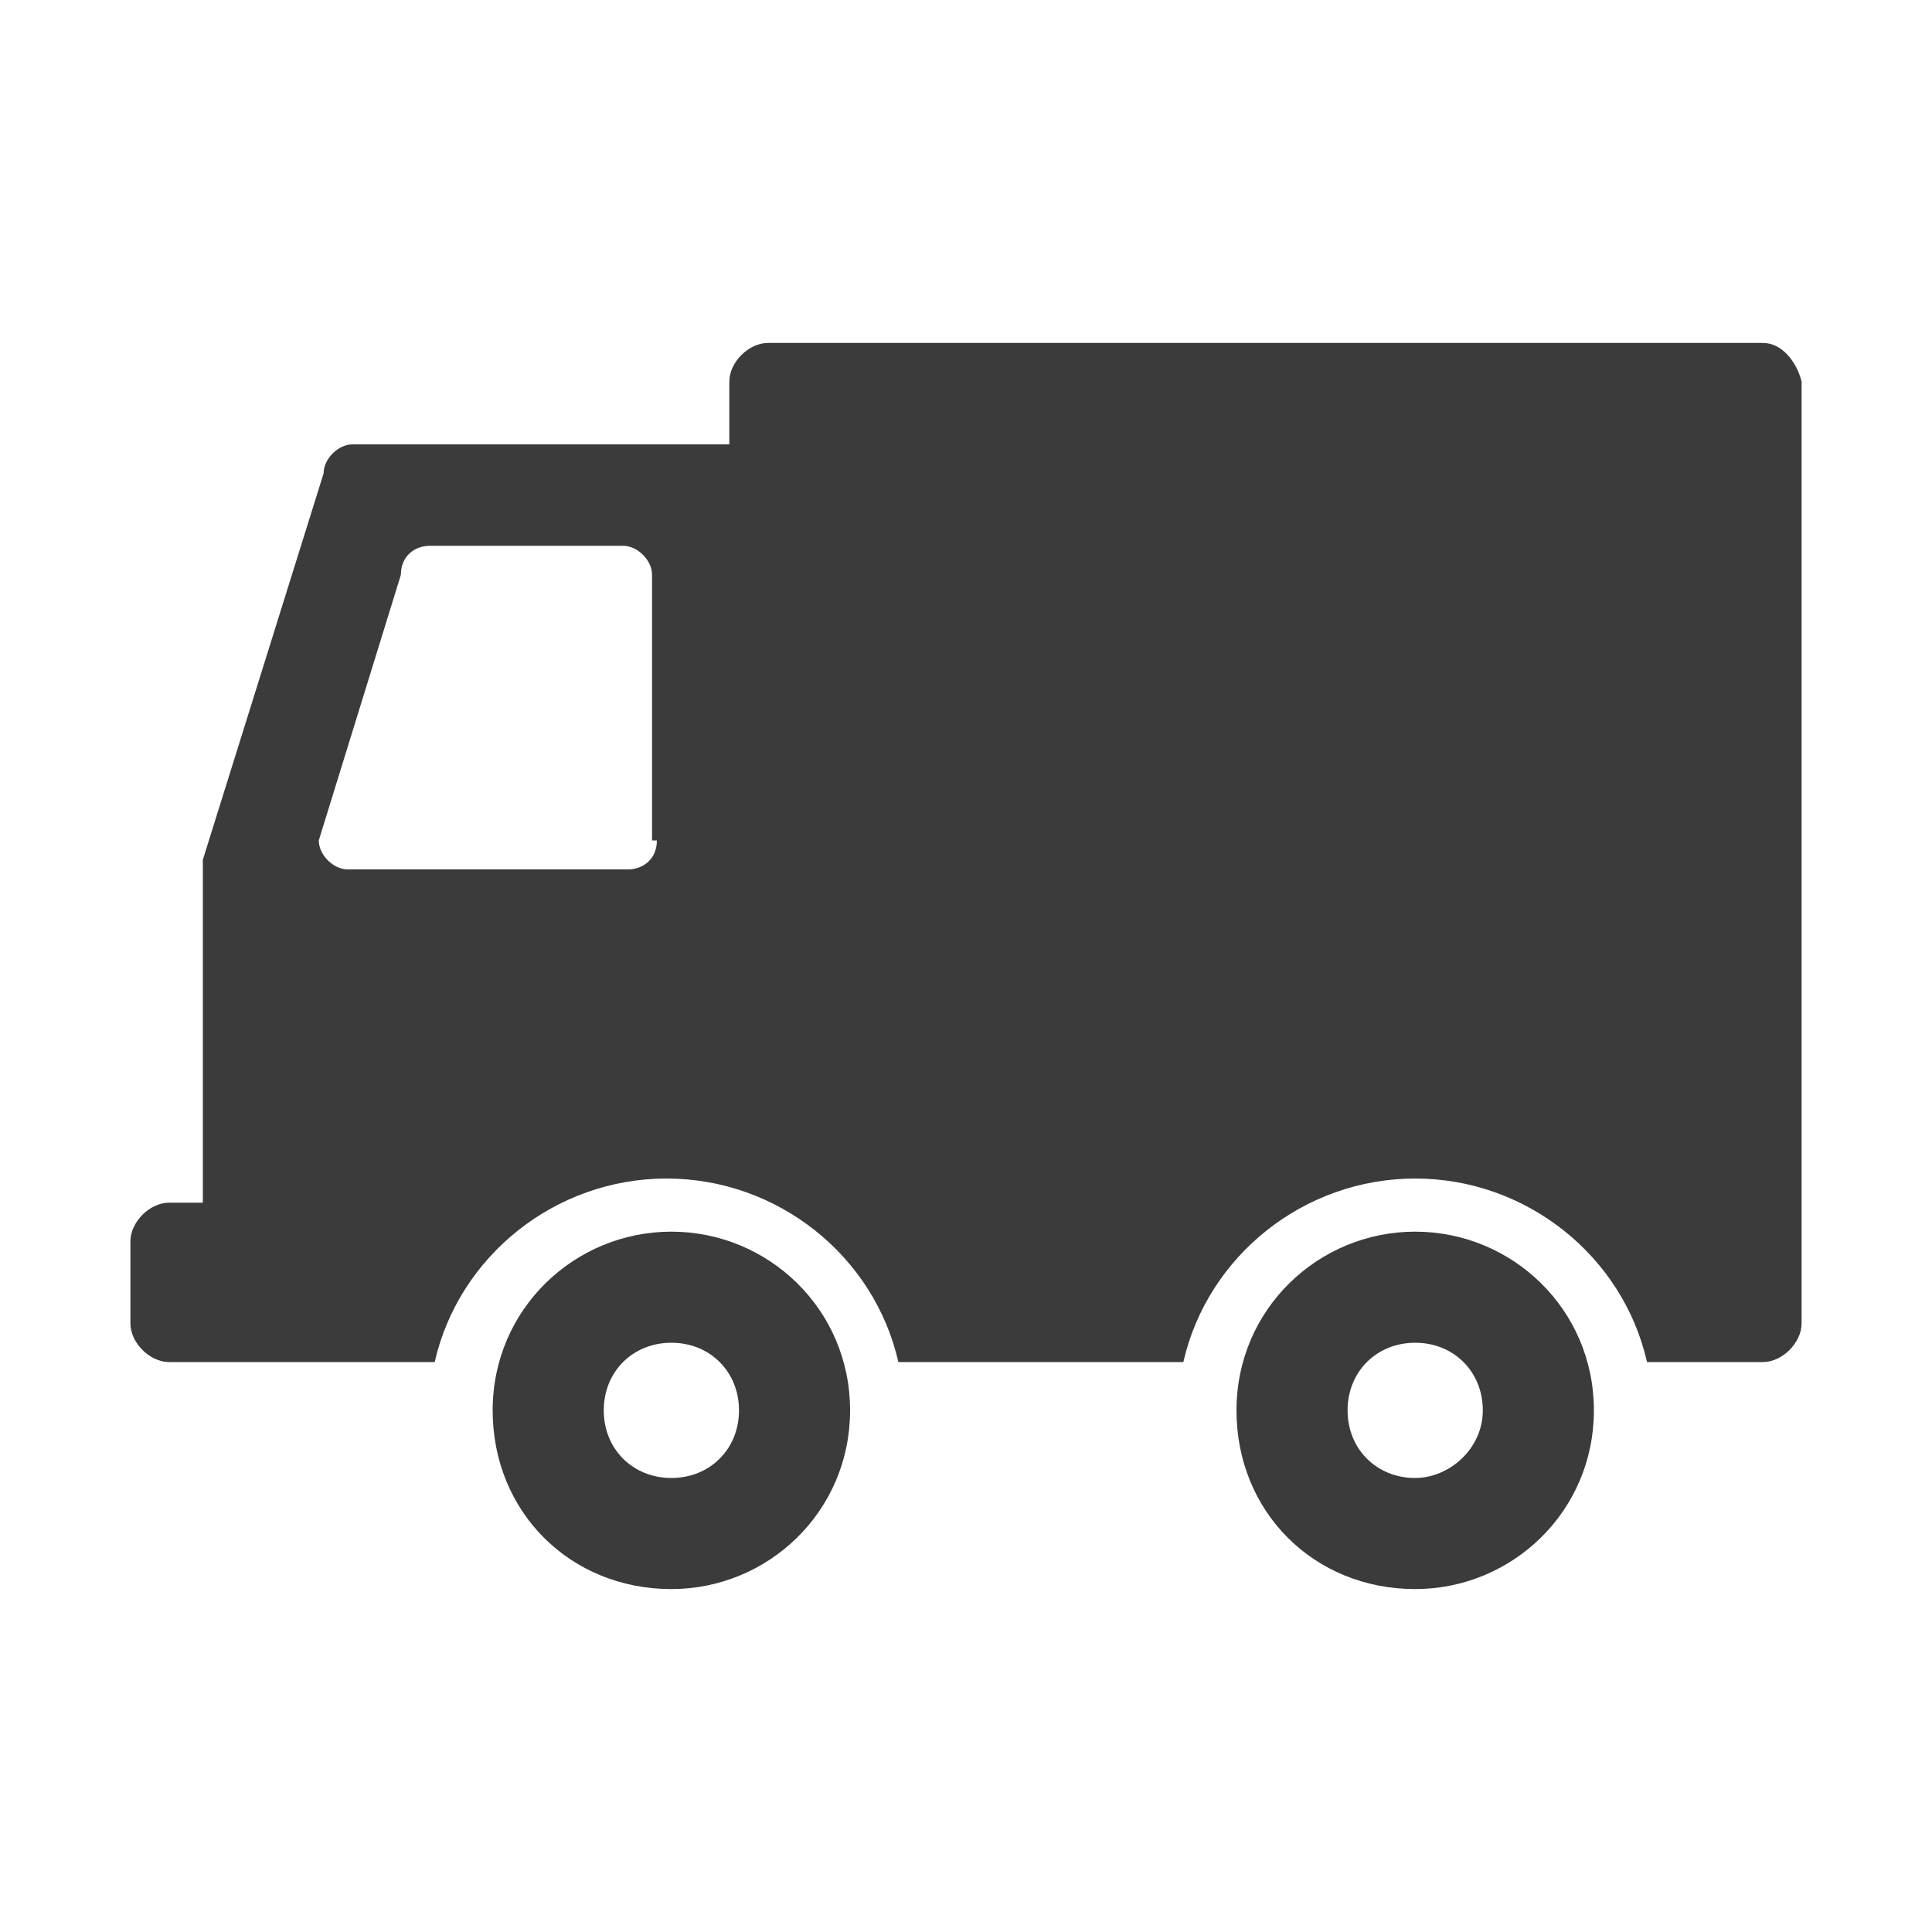
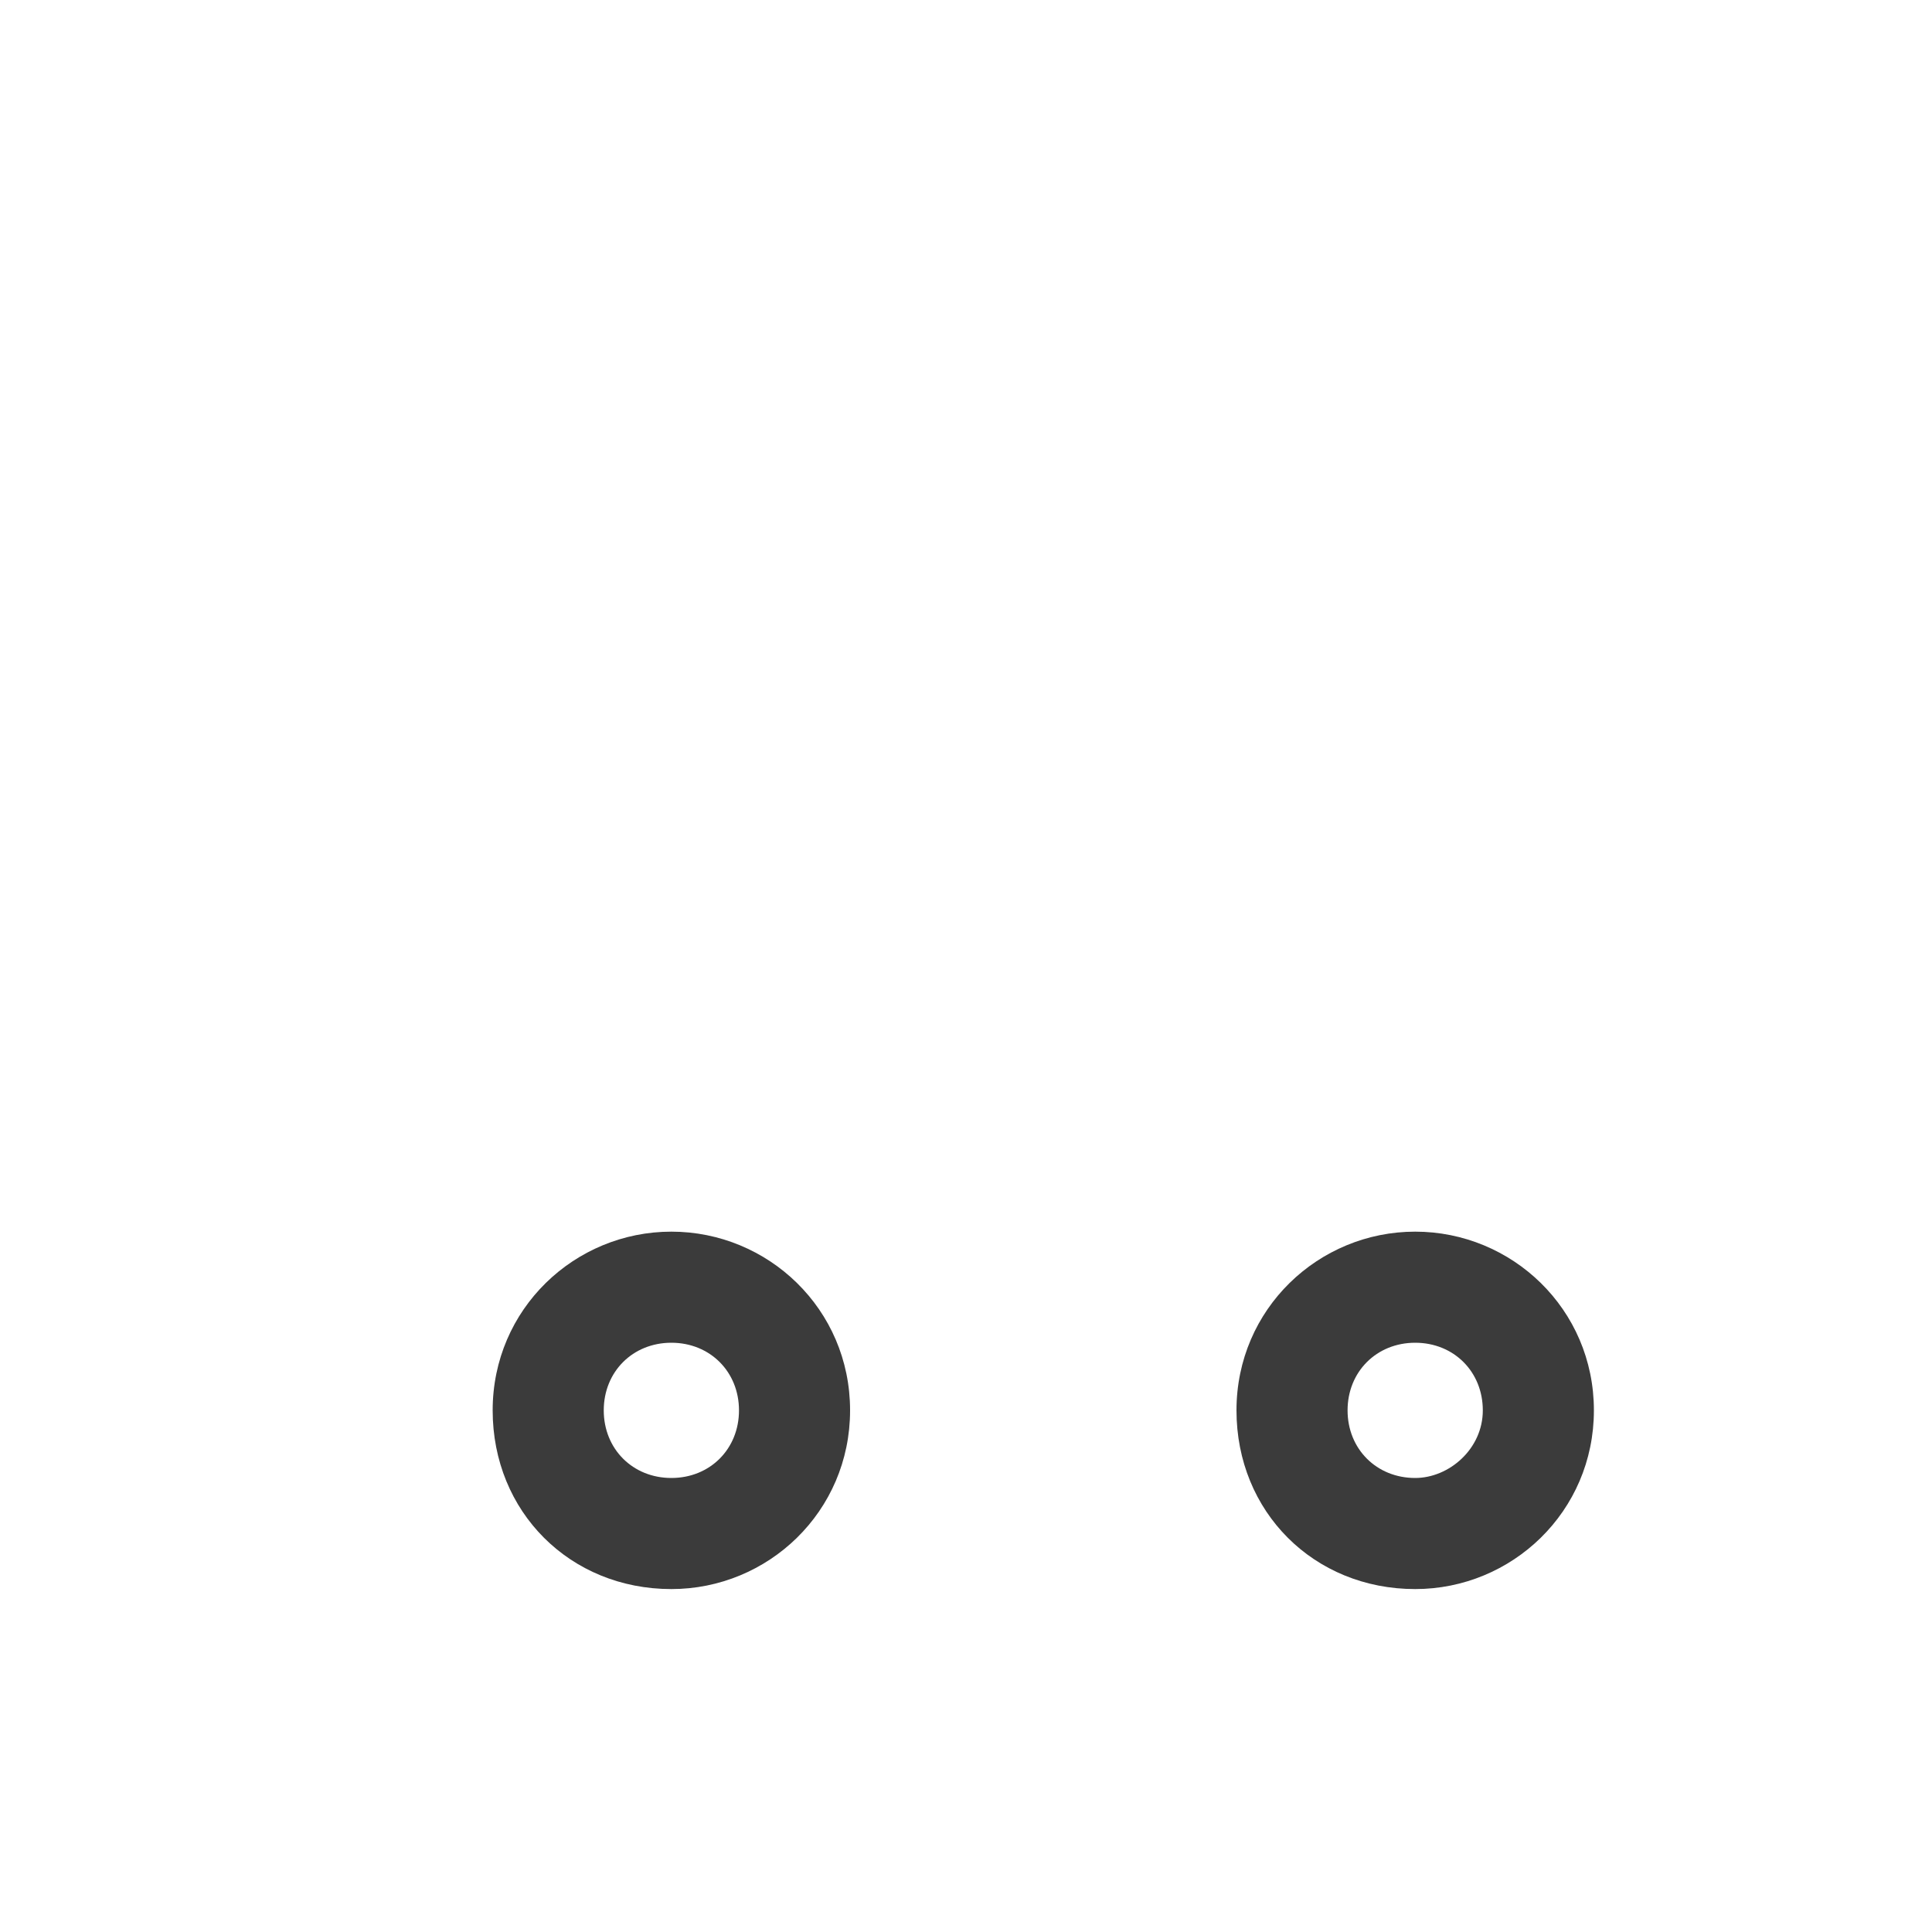
<svg xmlns="http://www.w3.org/2000/svg" version="1.1" id="レイヤー_1" x="0px" y="0px" viewBox="0 0 40 40" style="enable-background:new 0 0 40 40;" xml:space="preserve">
  <style type="text/css">
	.st0{fill:#3B3B3B;}
</style>
  <g>
    <g>
      <g>
        <g>
          <g>
            <g>
              <g>
                <g>
-                   <path class="st0" d="M36.5,7.1H15.9c-0.4,0-0.8,0.4-0.8,0.8v1.3H7.3c-0.3,0-0.6,0.3-0.6,0.6l-2.5,8v7.1H3.5          c-0.4,0-0.8,0.4-0.8,0.8v1.7c0,0.4,0.4,0.8,0.8,0.8H9c0.5-2.2,2.5-3.8,4.8-3.8c2.3,0,4.3,1.6,4.8,3.8h5.9          c0.5-2.2,2.5-3.8,4.8-3.8c2.3,0,4.3,1.6,4.8,3.8h2.4c0.4,0,0.8-0.4,0.8-0.8V7.9C37.2,7.5,36.9,7.1,36.5,7.1z M13.6,17.4          c0,0.4-0.3,0.6-0.6,0.6H7.2c-0.3,0-0.6-0.3-0.6-0.6l0,0v0c0,0,0,0,0,0l1.7-5.5c0-0.4,0.3-0.6,0.6-0.6h4          c0.3,0,0.6,0.3,0.6,0.6V17.4z" />
-                 </g>
+                   </g>
              </g>
            </g>
            <path class="st0" d="M13.9,25.5c-2,0-3.7,1.6-3.7,3.7s1.6,3.7,3.7,3.7c2,0,3.7-1.6,3.7-3.7S15.9,25.5,13.9,25.5z M13.9,30.6       c-0.8,0-1.4-0.6-1.4-1.4c0-0.8,0.6-1.4,1.4-1.4c0.8,0,1.4,0.6,1.4,1.4C15.3,30,14.7,30.6,13.9,30.6z" />
            <path class="st0" d="M29.3,25.5c-2,0-3.7,1.6-3.7,3.7s1.6,3.7,3.7,3.7c2,0,3.7-1.6,3.7-3.7S31.3,25.5,29.3,25.5z M29.3,30.6       c-0.8,0-1.4-0.6-1.4-1.4c0-0.8,0.6-1.4,1.4-1.4c0.8,0,1.4,0.6,1.4,1.4C30.7,30,30,30.6,29.3,30.6z" />
          </g>
        </g>
      </g>
    </g>
  </g>
</svg>